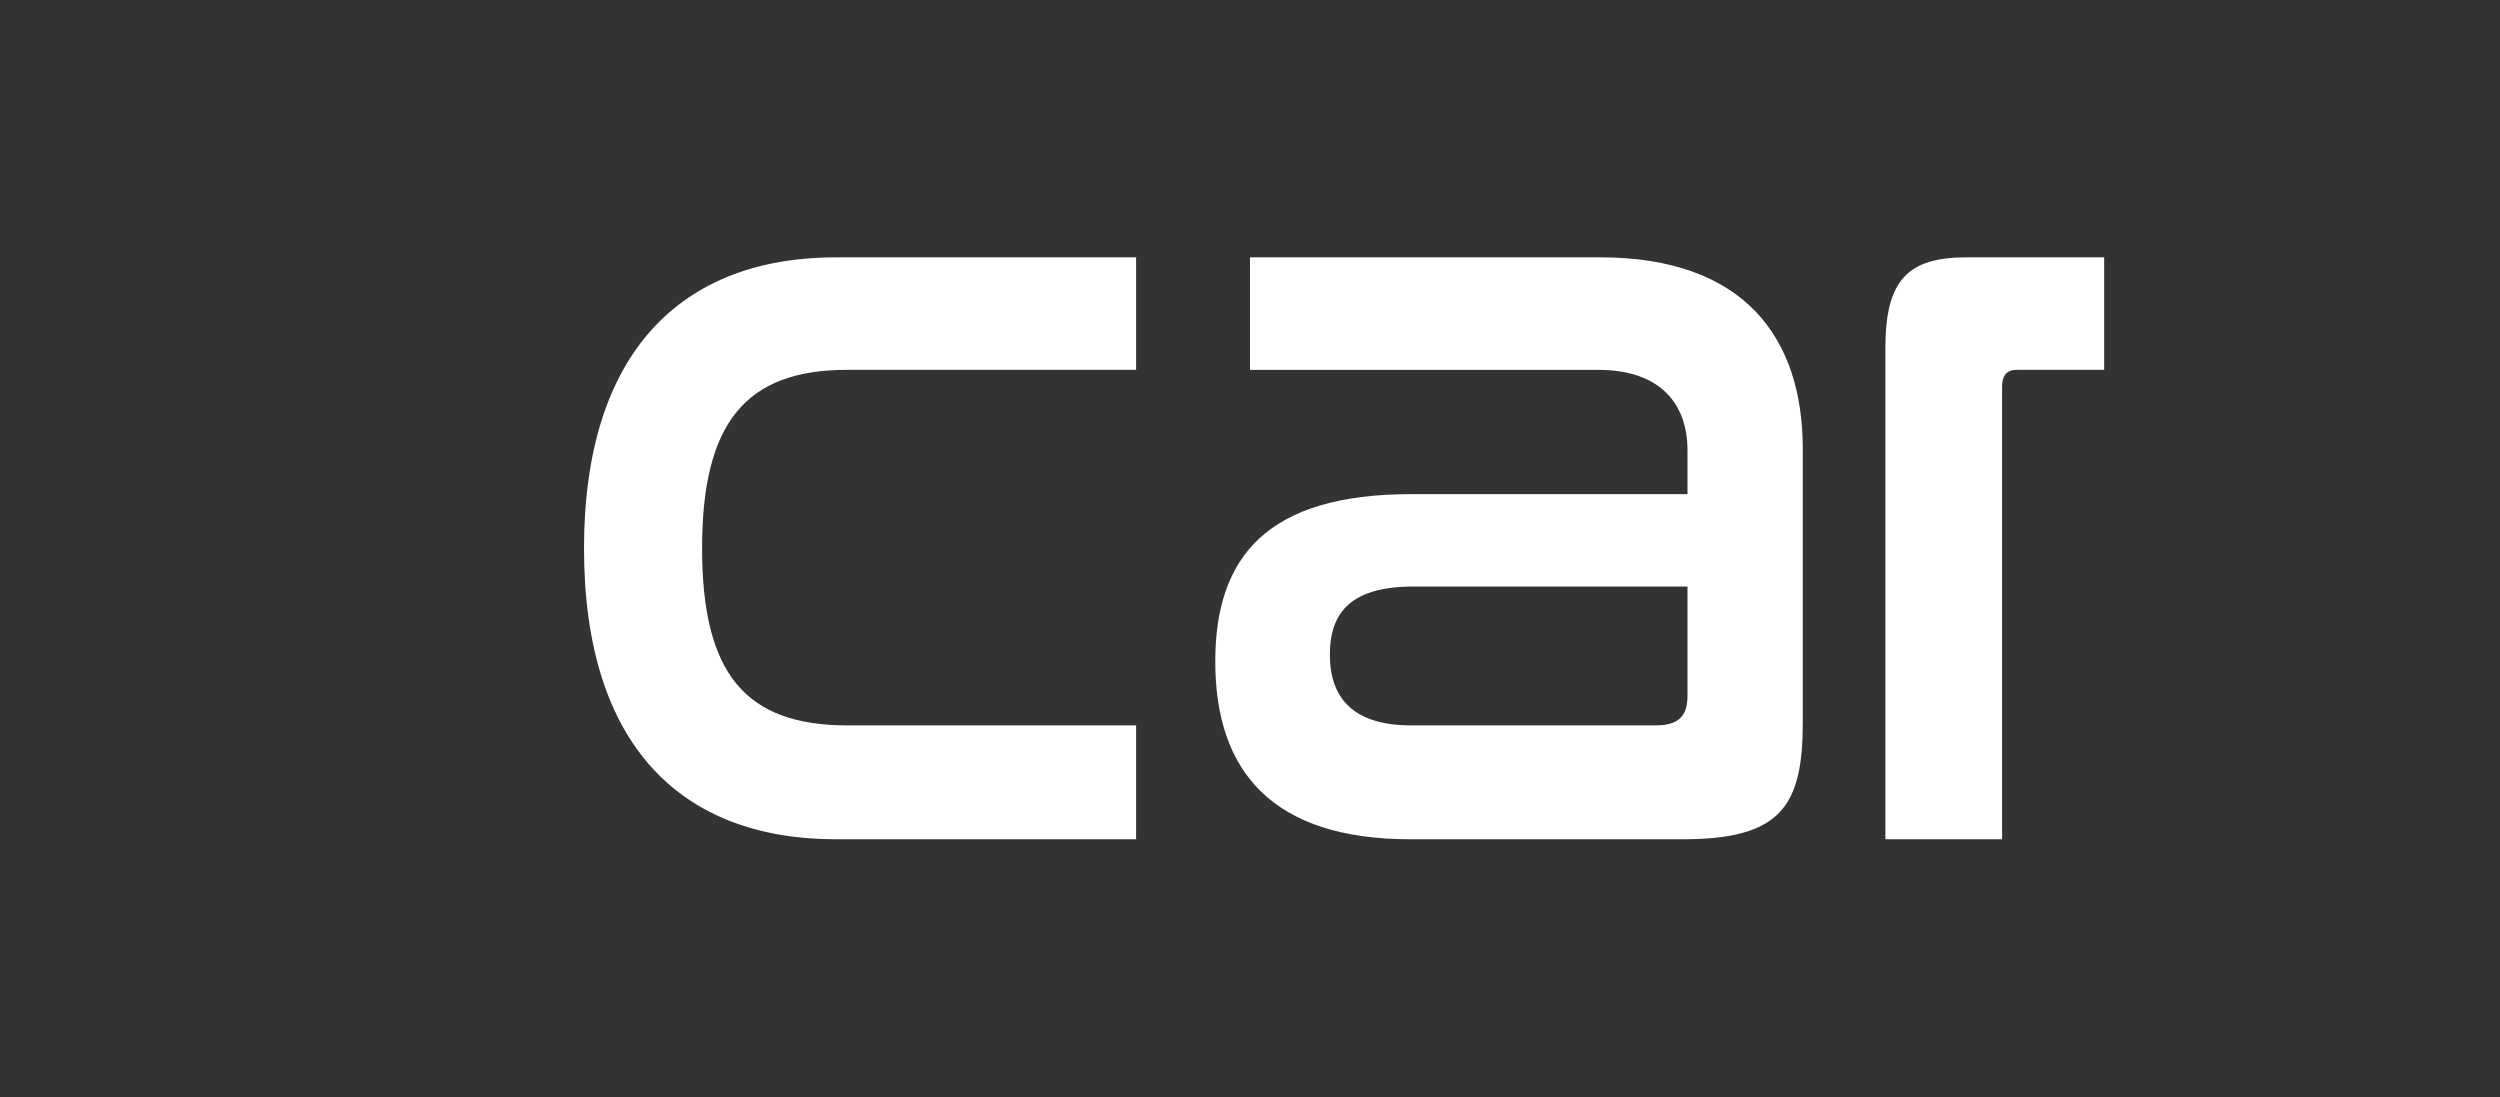
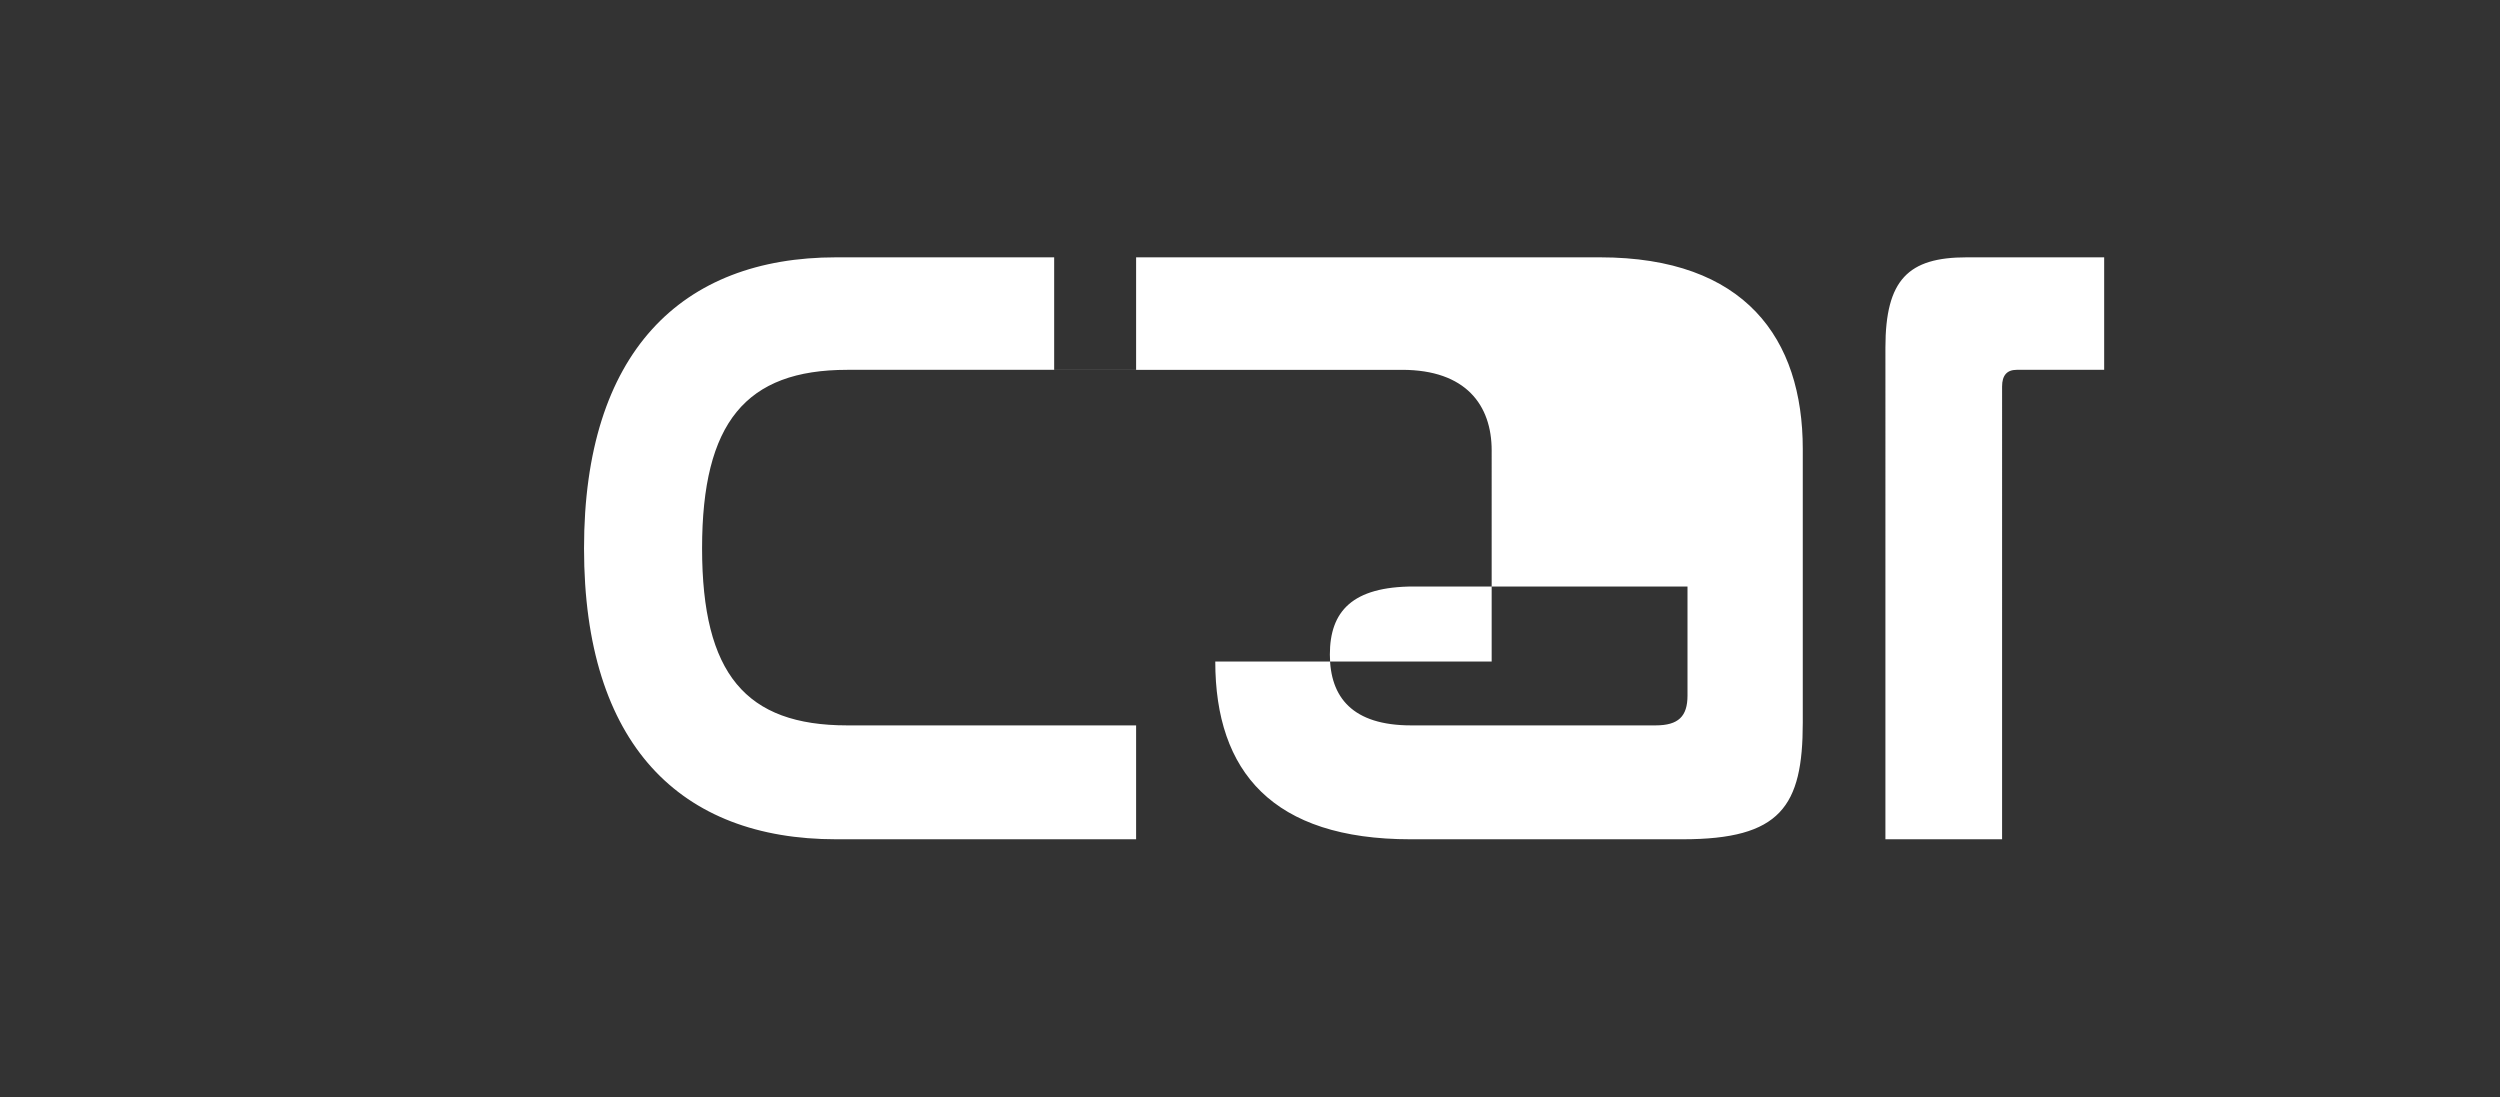
<svg xmlns="http://www.w3.org/2000/svg" version="1.1" id="Layer_1" x="0px" y="0px" viewBox="0 0 360 158" style="enable-background:new 0 0 360 158;" xml:space="preserve">
  <rect x="0" y="0" width="360" height="158" fill="#333333" stroke="none" />
  <style type="text/css">
	.st0{fill-rule:evenodd;clip-rule:evenodd;fill:#FFFFFF;}
</style>
  <g id="FINAL-v2">
    <g id="Intro-2" transform="translate(-200, -371)">
      <g id="logo-large-carscan" transform="translate(200, 371.856)">
-         <path id="Combined-Shape_1_" class="st0" d="M163.6,36.2v16.2h-41.6c-14.6,0-20.9,7.6-20.9,25.7c0,18.1,6.3,25.5,20.9,25.5h41.6     V120h-43.2c-22.4,0-36.3-13.6-36.3-41.9c0-28.2,14-41.9,36.3-41.9H163.6z M230.4,36.2c20.9,0,29.2,11.7,29.2,27.6v39.4     c0,12.1-3.2,16.8-17.3,16.8h-39.2c-19.8,0-28.1-9.7-28.1-25.6c0-15.2,7.6-24.1,28.2-24.1h39.8V64c0-6.5-3.7-11.6-12.9-11.6h-50.1     V36.2H230.4z M303,36.2v16.2h-12.6c-1.4,0-2.1,0.8-2.1,2.4l0,0V120h-16.8V49.2c0-9.8,3.3-13,11.7-13l0,0H303z M243.1,83.6h-39.5     c-8.9,0-12.1,3.6-12.1,9.8s3.3,10.2,11.7,10.2h35.2c3.3,0,4.6-1.3,4.6-4.3V83.6z" />
+         <path id="Combined-Shape_1_" class="st0" d="M163.6,36.2v16.2h-41.6c-14.6,0-20.9,7.6-20.9,25.7c0,18.1,6.3,25.5,20.9,25.5h41.6     V120h-43.2c-22.4,0-36.3-13.6-36.3-41.9c0-28.2,14-41.9,36.3-41.9H163.6z M230.4,36.2c20.9,0,29.2,11.7,29.2,27.6v39.4     c0,12.1-3.2,16.8-17.3,16.8h-39.2c-19.8,0-28.1-9.7-28.1-25.6h39.8V64c0-6.5-3.7-11.6-12.9-11.6h-50.1     V36.2H230.4z M303,36.2v16.2h-12.6c-1.4,0-2.1,0.8-2.1,2.4l0,0V120h-16.8V49.2c0-9.8,3.3-13,11.7-13l0,0H303z M243.1,83.6h-39.5     c-8.9,0-12.1,3.6-12.1,9.8s3.3,10.2,11.7,10.2h35.2c3.3,0,4.6-1.3,4.6-4.3V83.6z" />
      </g>
    </g>
  </g>
</svg>